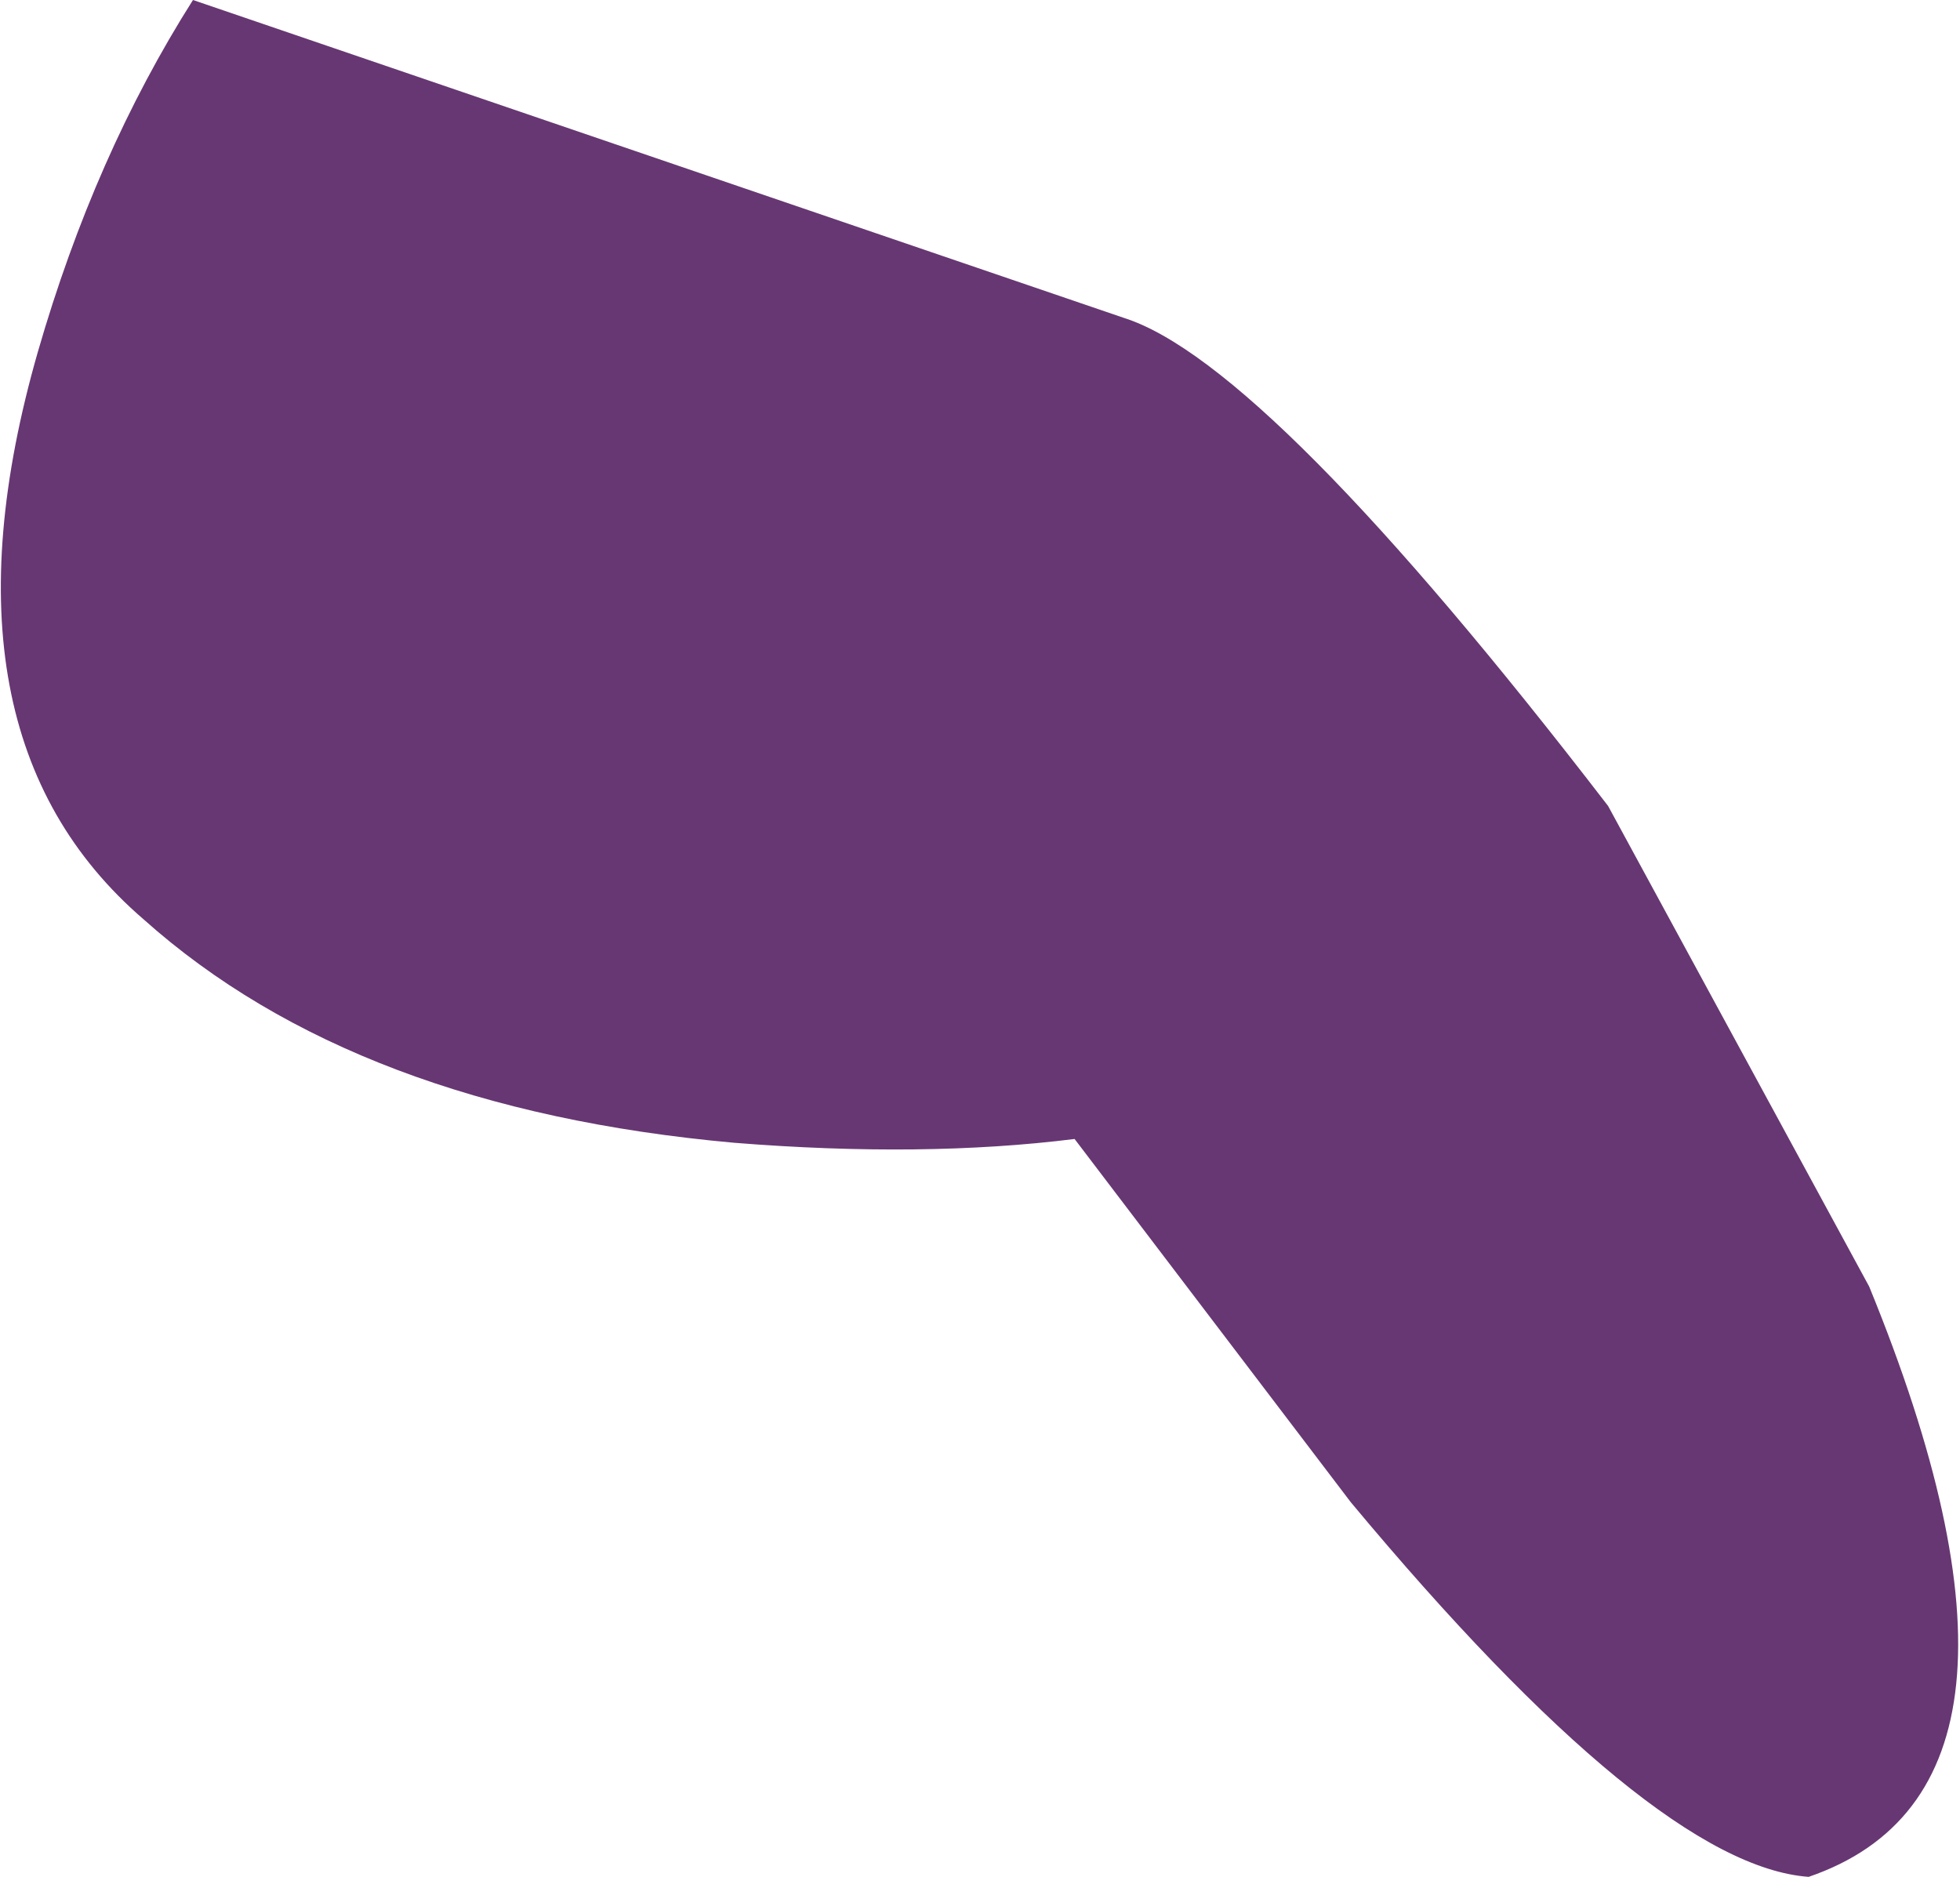
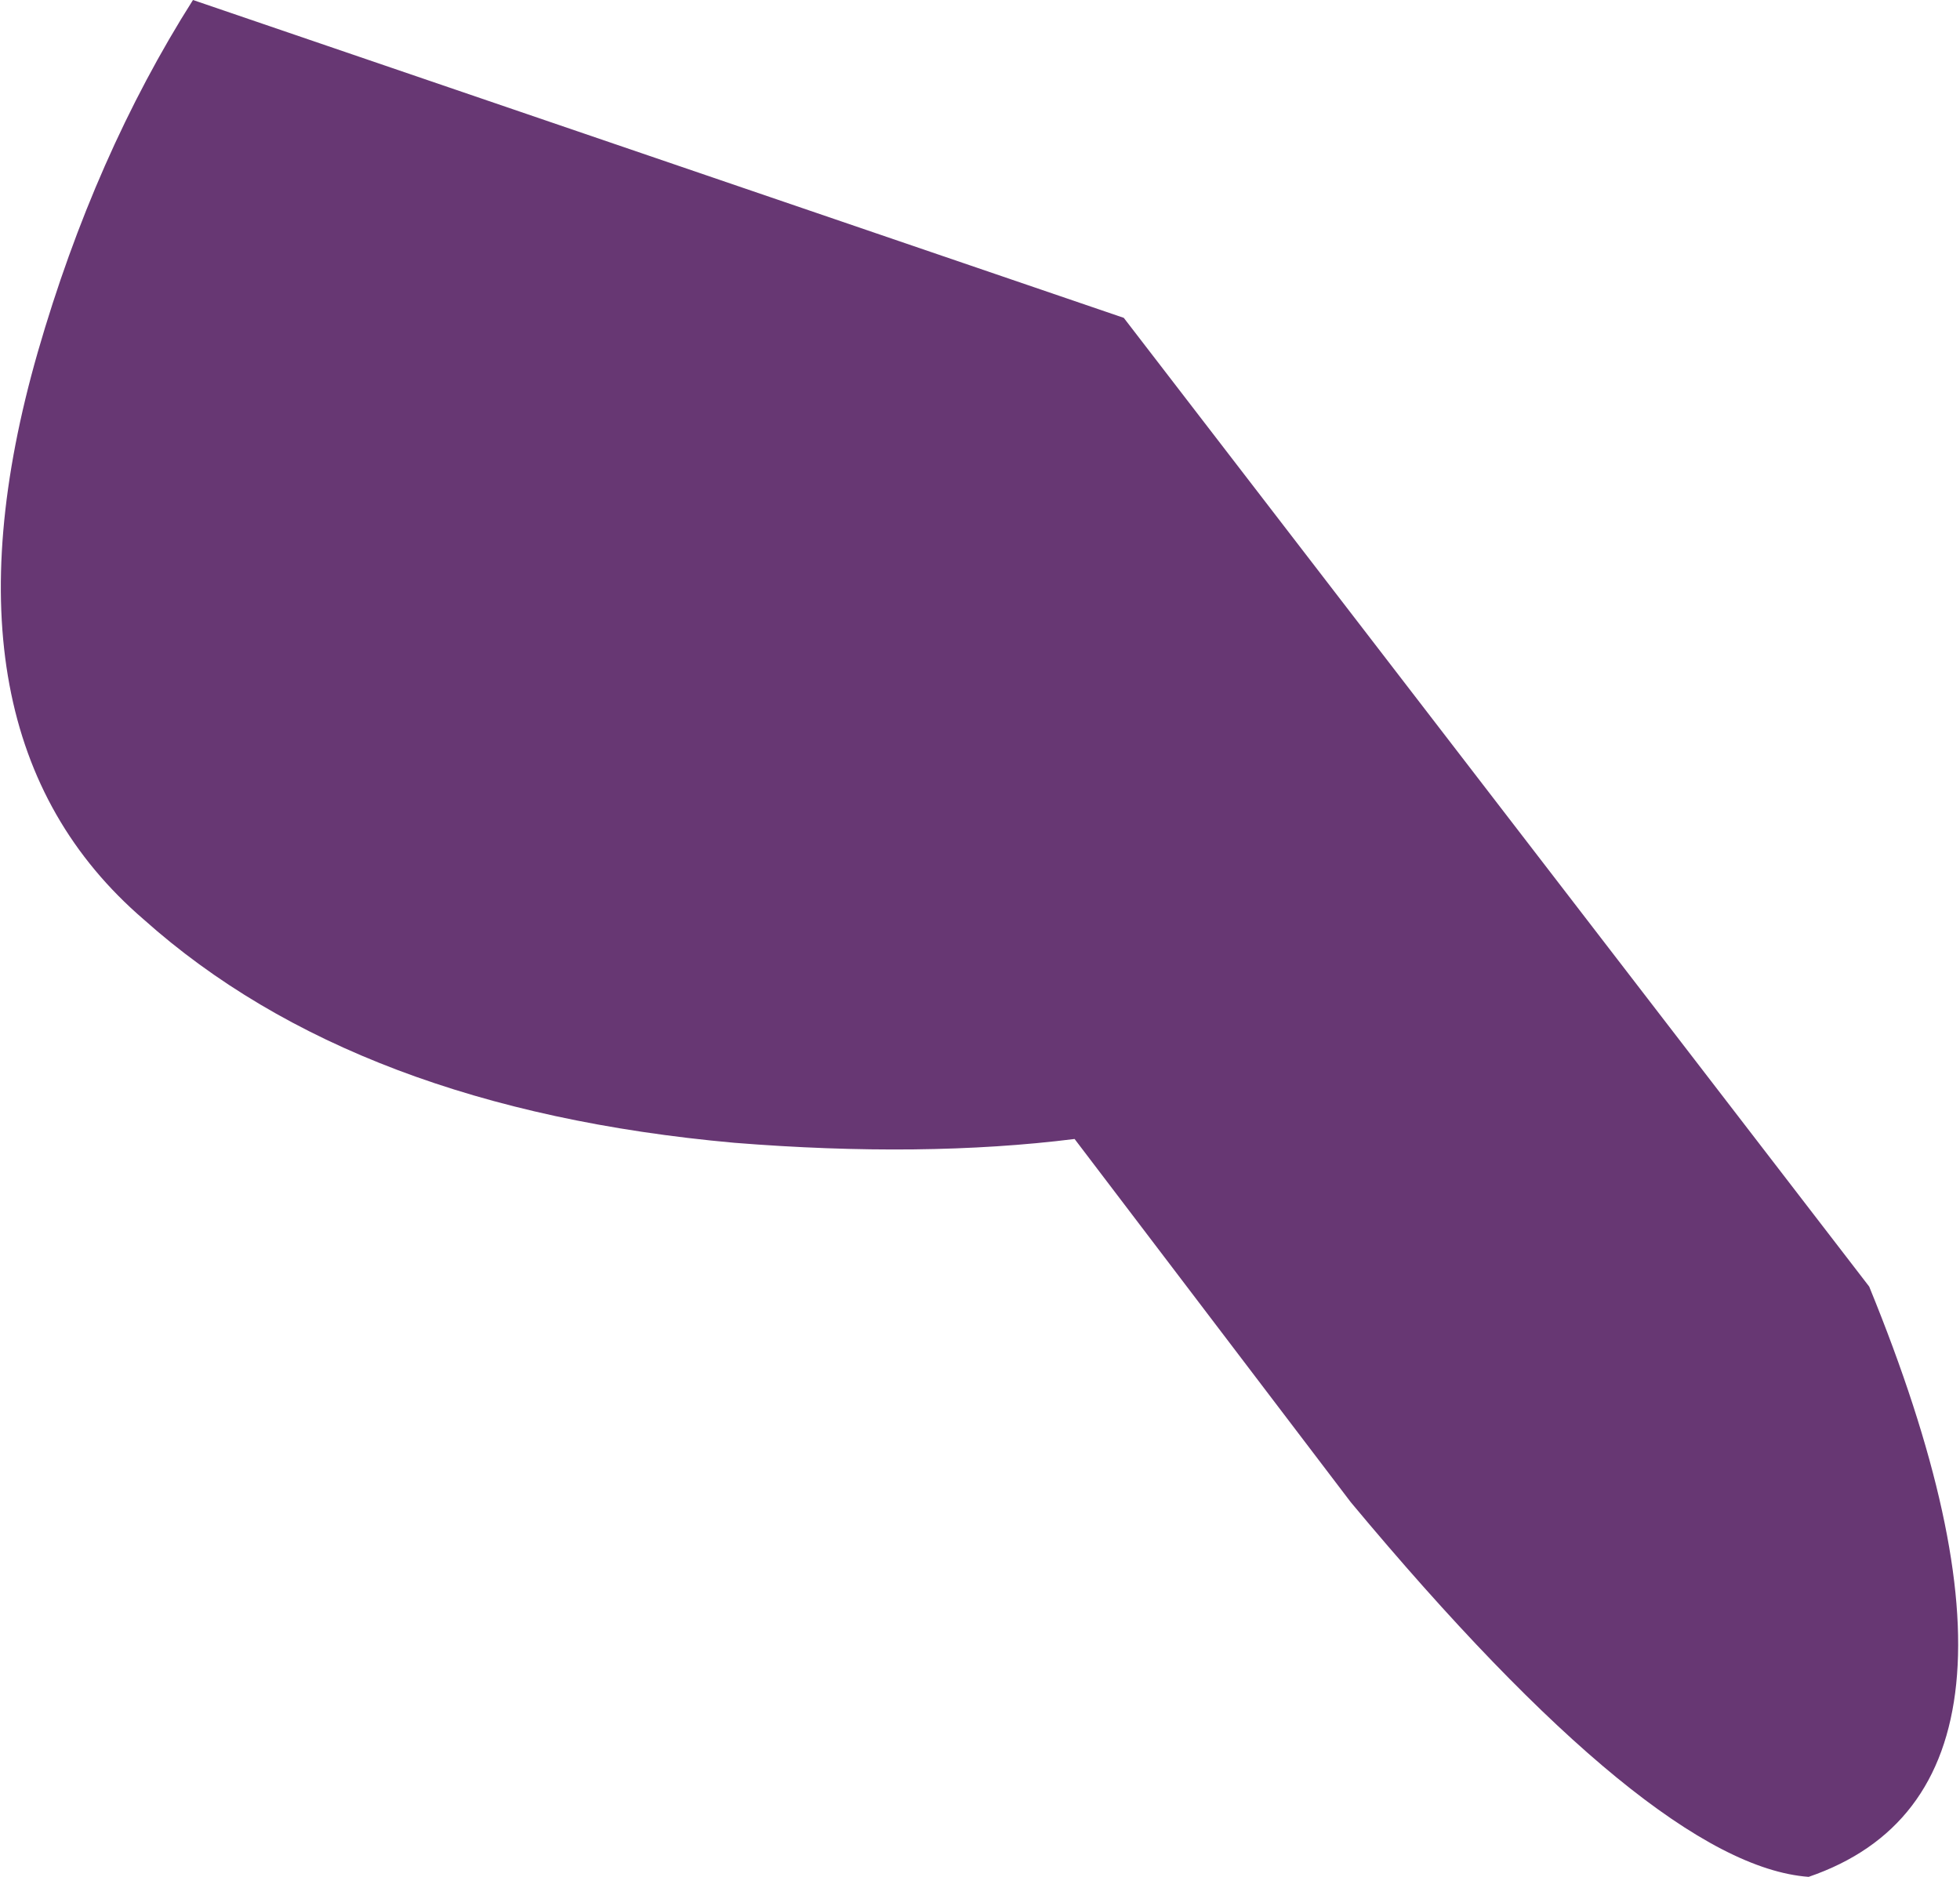
<svg xmlns="http://www.w3.org/2000/svg" height="24.8px" width="25.9px">
  <g transform="matrix(1.0, 0.0, 0.0, 1.0, -670.4, -666.4)">
-     <path d="M670.9 671.05 Q671.65 668.45 672.95 666.4 L685.25 670.6 Q687.15 671.2 691.65 677.05 L695.1 683.4 Q697.8 690.0 694.3 691.2 692.25 691.05 688.25 686.25 L684.6 681.45 Q682.6 681.7 680.1 681.5 675.1 681.05 672.3 678.55 669.45 676.1 670.9 671.05" fill="#673773" fill-rule="evenodd" stroke="none" />
+     <path d="M670.9 671.05 Q671.65 668.45 672.95 666.4 L685.25 670.6 L695.1 683.4 Q697.8 690.0 694.3 691.2 692.25 691.05 688.25 686.25 L684.6 681.45 Q682.6 681.7 680.1 681.5 675.1 681.05 672.3 678.55 669.45 676.1 670.9 671.05" fill="#673773" fill-rule="evenodd" stroke="none" />
  </g>
</svg>